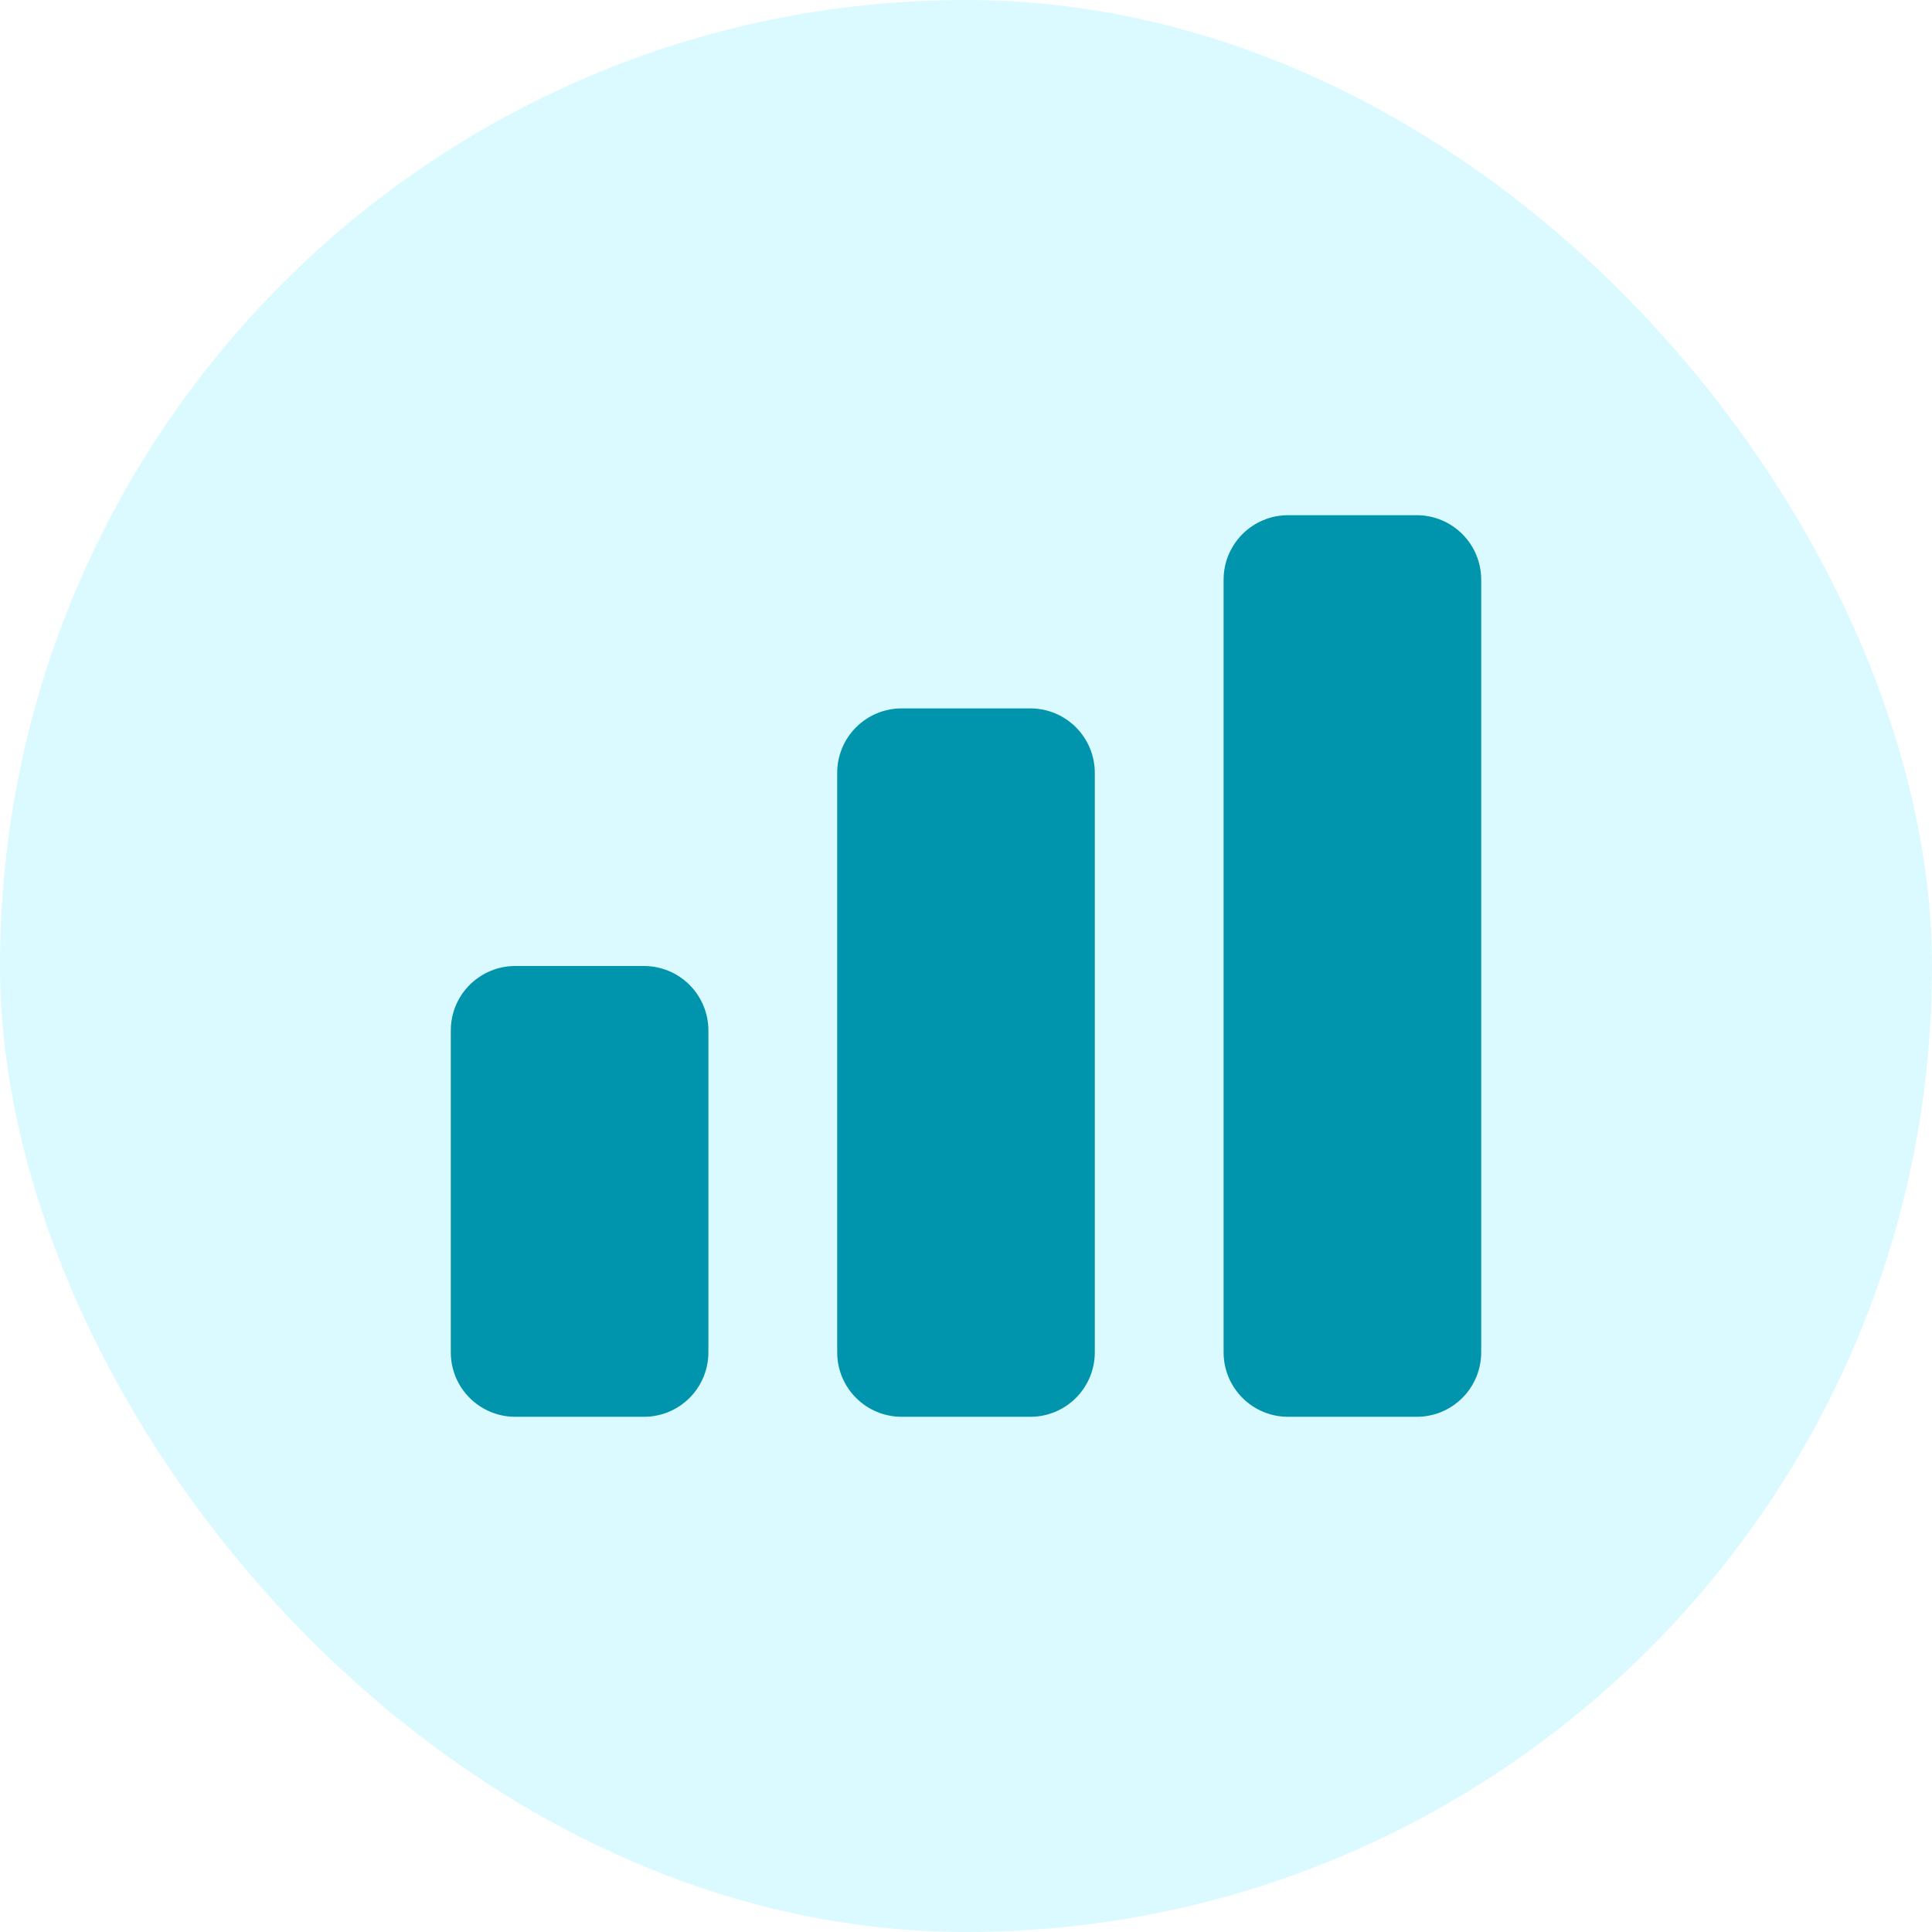
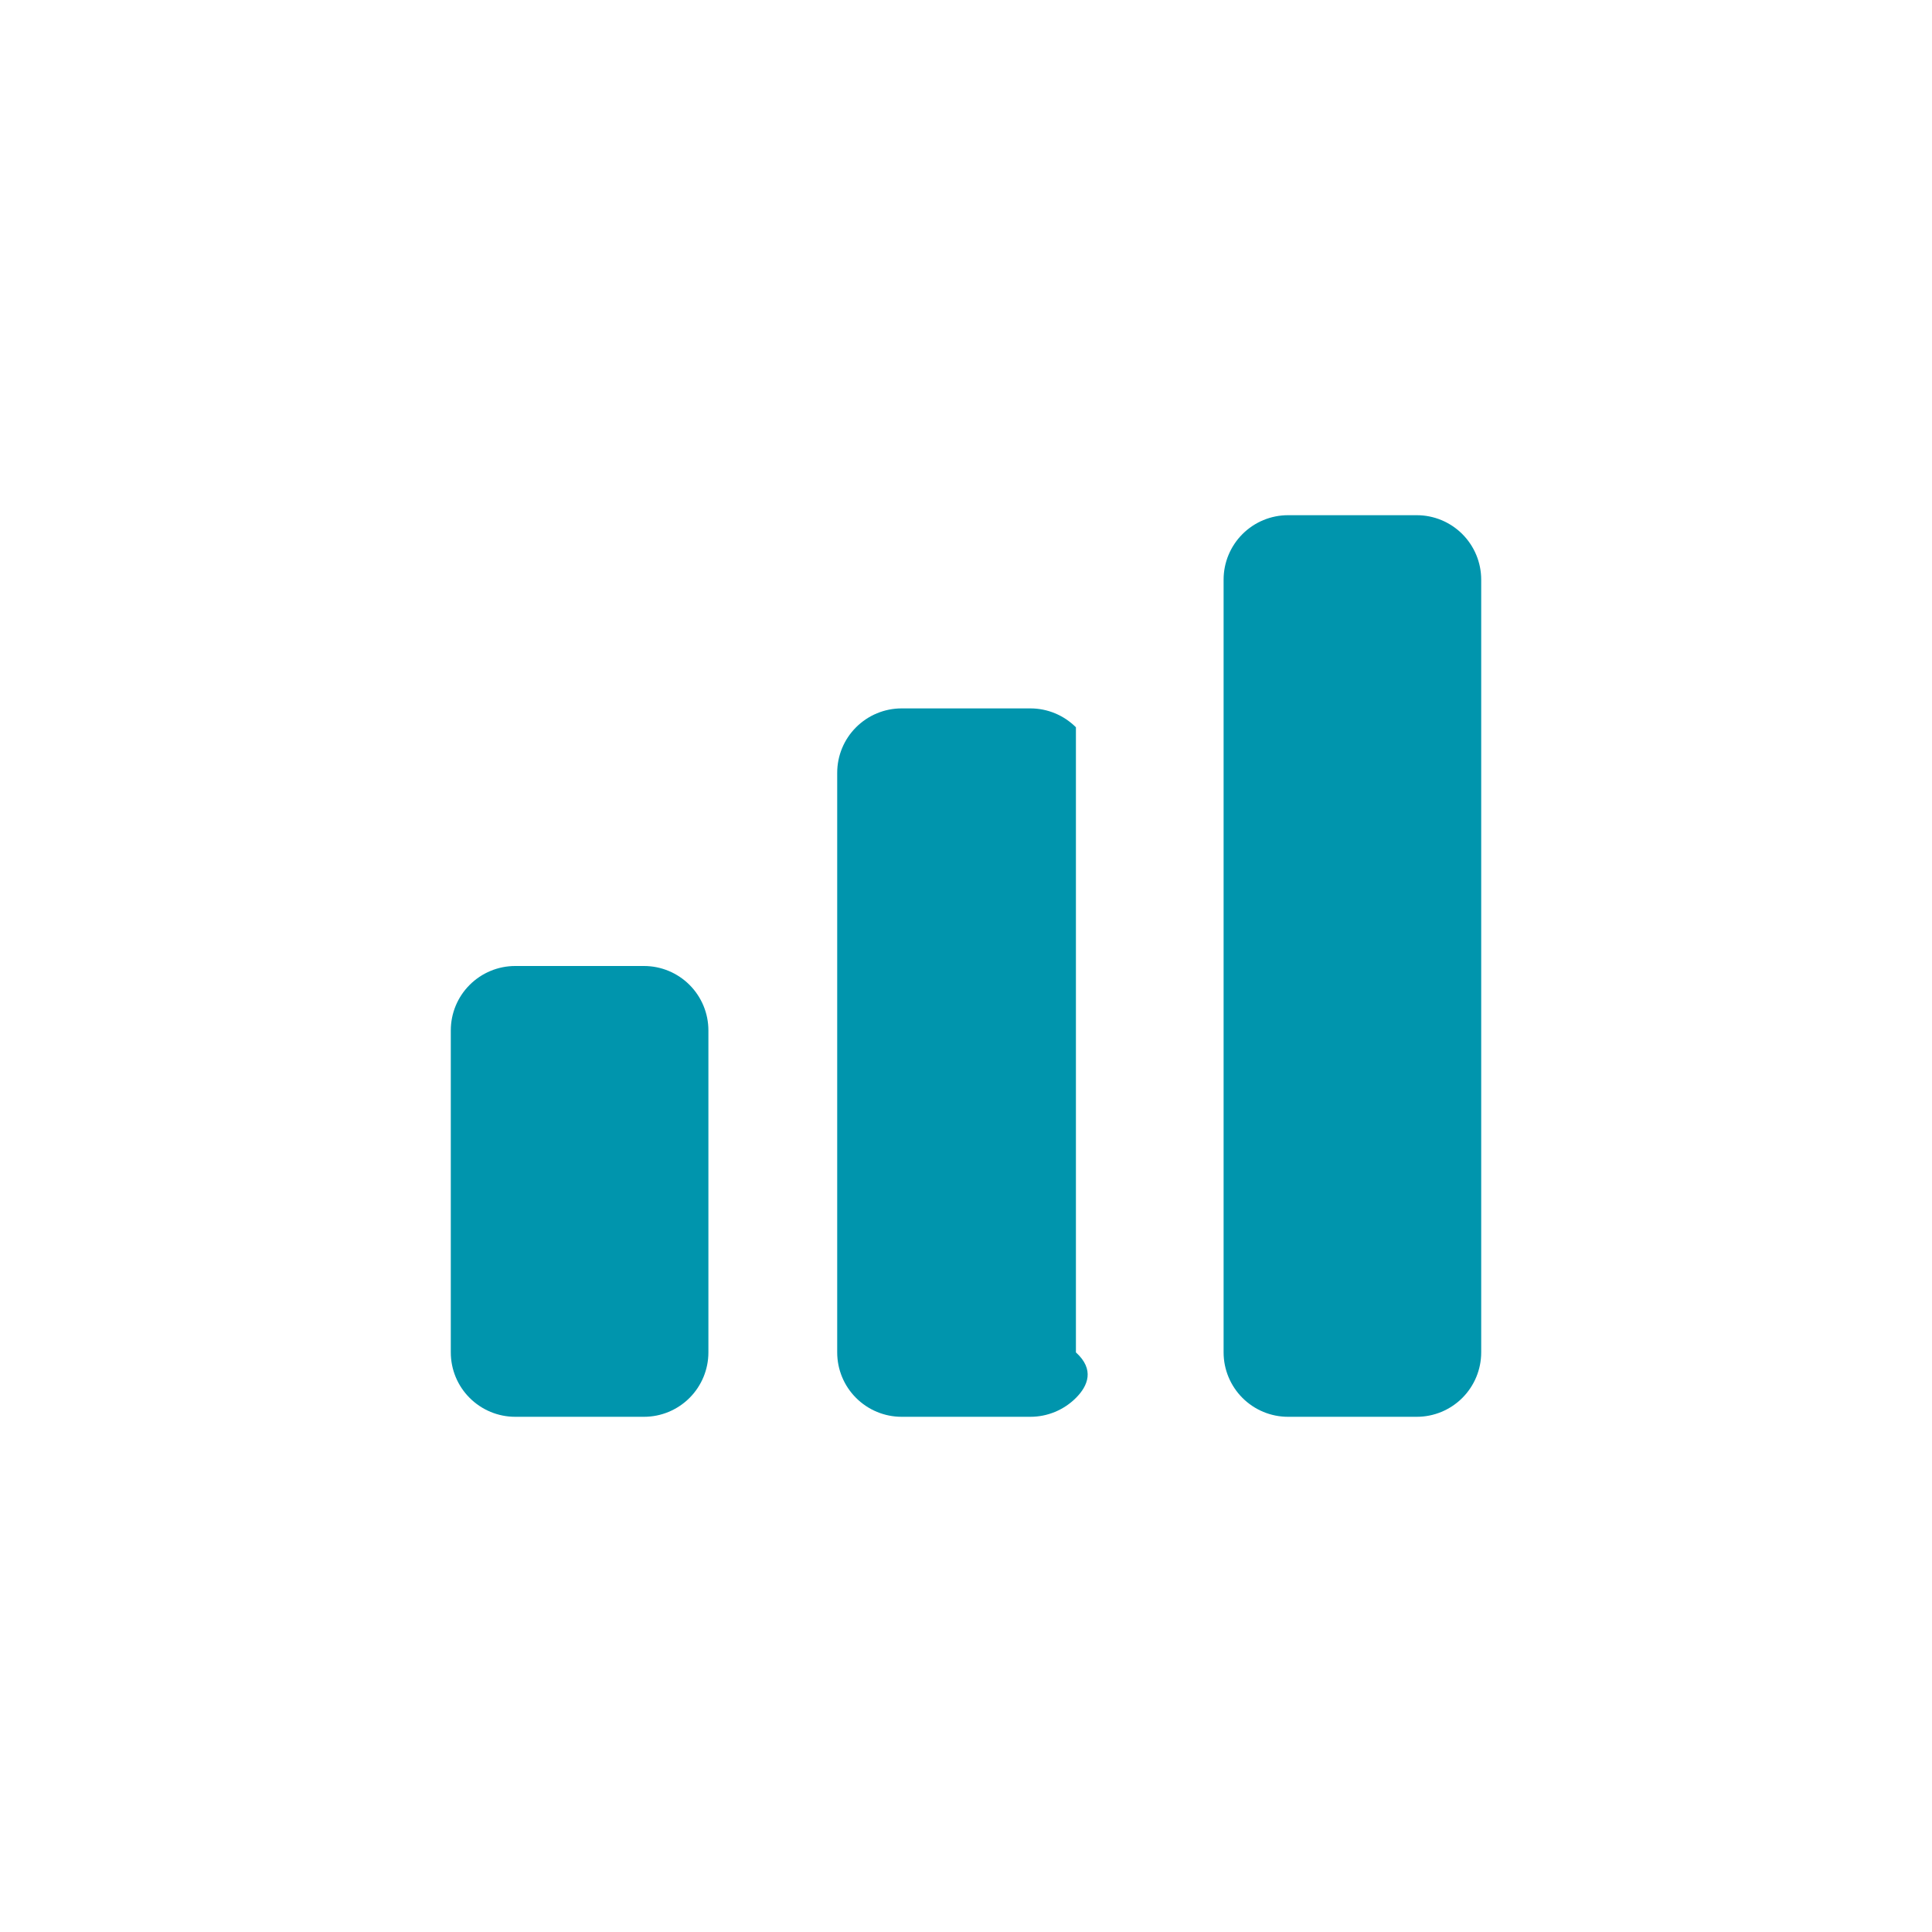
<svg xmlns="http://www.w3.org/2000/svg" width="48" height="48" viewBox="0 0 48 48" fill="none">
  <rect width="48" height="48" fill="#271717" />
-   <rect x="-1486.5" y="-243.5" width="2299" height="1355" rx="17.5" fill="#171A2D" />
-   <rect x="-1486.5" y="-243.5" width="2299" height="1355" rx="17.5" stroke="#0088FF" stroke-width="5" stroke-dasharray="10 10" />
  <rect x="-151" y="-23.5" width="350" height="465" rx="19.5" fill="white" />
-   <rect x="-151" y="-23.5" width="350" height="465" rx="19.5" stroke="#E8ECFD" />
-   <rect width="48" height="48" rx="24" fill="#DBFAFF" />
-   <path d="M11.2 25.6C11.2 25.176 11.368 24.769 11.669 24.469C11.969 24.169 12.376 24 12.8 24H16C16.424 24 16.831 24.169 17.131 24.469C17.431 24.769 17.6 25.176 17.6 25.6V33.6C17.6 34.024 17.431 34.431 17.131 34.731C16.831 35.031 16.424 35.2 16 35.2H12.8C12.376 35.2 11.969 35.031 11.669 34.731C11.368 34.431 11.2 34.024 11.2 33.6V25.6ZM20.8 19.2C20.8 18.776 20.968 18.369 21.269 18.069C21.569 17.769 21.976 17.6 22.4 17.6H25.6C26.024 17.6 26.431 17.769 26.731 18.069C27.031 18.369 27.2 18.776 27.2 19.2V33.6C27.2 34.024 27.031 34.431 26.731 34.731C26.431 35.031 26.024 35.2 25.6 35.2H22.4C21.976 35.2 21.569 35.031 21.269 34.731C20.968 34.431 20.8 34.024 20.8 33.6V19.2ZM30.4 14.4C30.4 13.976 30.569 13.569 30.869 13.269C31.169 12.969 31.576 12.8 32 12.8H35.2C35.624 12.8 36.031 12.969 36.331 13.269C36.631 13.569 36.8 13.976 36.8 14.4V33.6C36.8 34.024 36.631 34.431 36.331 34.731C36.031 35.031 35.624 35.2 35.2 35.2H32C31.576 35.2 31.169 35.031 30.869 34.731C30.569 34.431 30.4 34.024 30.4 33.6V14.4Z" fill="#0095AD" />
+   <path d="M11.2 25.6C11.2 25.176 11.368 24.769 11.669 24.469C11.969 24.169 12.376 24 12.8 24H16C16.424 24 16.831 24.169 17.131 24.469C17.431 24.769 17.6 25.176 17.6 25.6V33.6C17.6 34.024 17.431 34.431 17.131 34.731C16.831 35.031 16.424 35.2 16 35.2H12.8C12.376 35.2 11.969 35.031 11.669 34.731C11.368 34.431 11.2 34.024 11.2 33.6V25.6ZM20.8 19.2C20.8 18.776 20.968 18.369 21.269 18.069C21.569 17.769 21.976 17.6 22.4 17.6H25.6C26.024 17.6 26.431 17.769 26.731 18.069V33.6C27.2 34.024 27.031 34.431 26.731 34.731C26.431 35.031 26.024 35.2 25.6 35.2H22.4C21.976 35.2 21.569 35.031 21.269 34.731C20.968 34.431 20.8 34.024 20.8 33.6V19.2ZM30.4 14.4C30.4 13.976 30.569 13.569 30.869 13.269C31.169 12.969 31.576 12.8 32 12.8H35.2C35.624 12.8 36.031 12.969 36.331 13.269C36.631 13.569 36.8 13.976 36.8 14.4V33.6C36.8 34.024 36.631 34.431 36.331 34.731C36.031 35.031 35.624 35.2 35.2 35.2H32C31.576 35.2 31.169 35.031 30.869 34.731C30.569 34.431 30.4 34.024 30.4 33.6V14.4Z" fill="#0095AD" />
</svg>